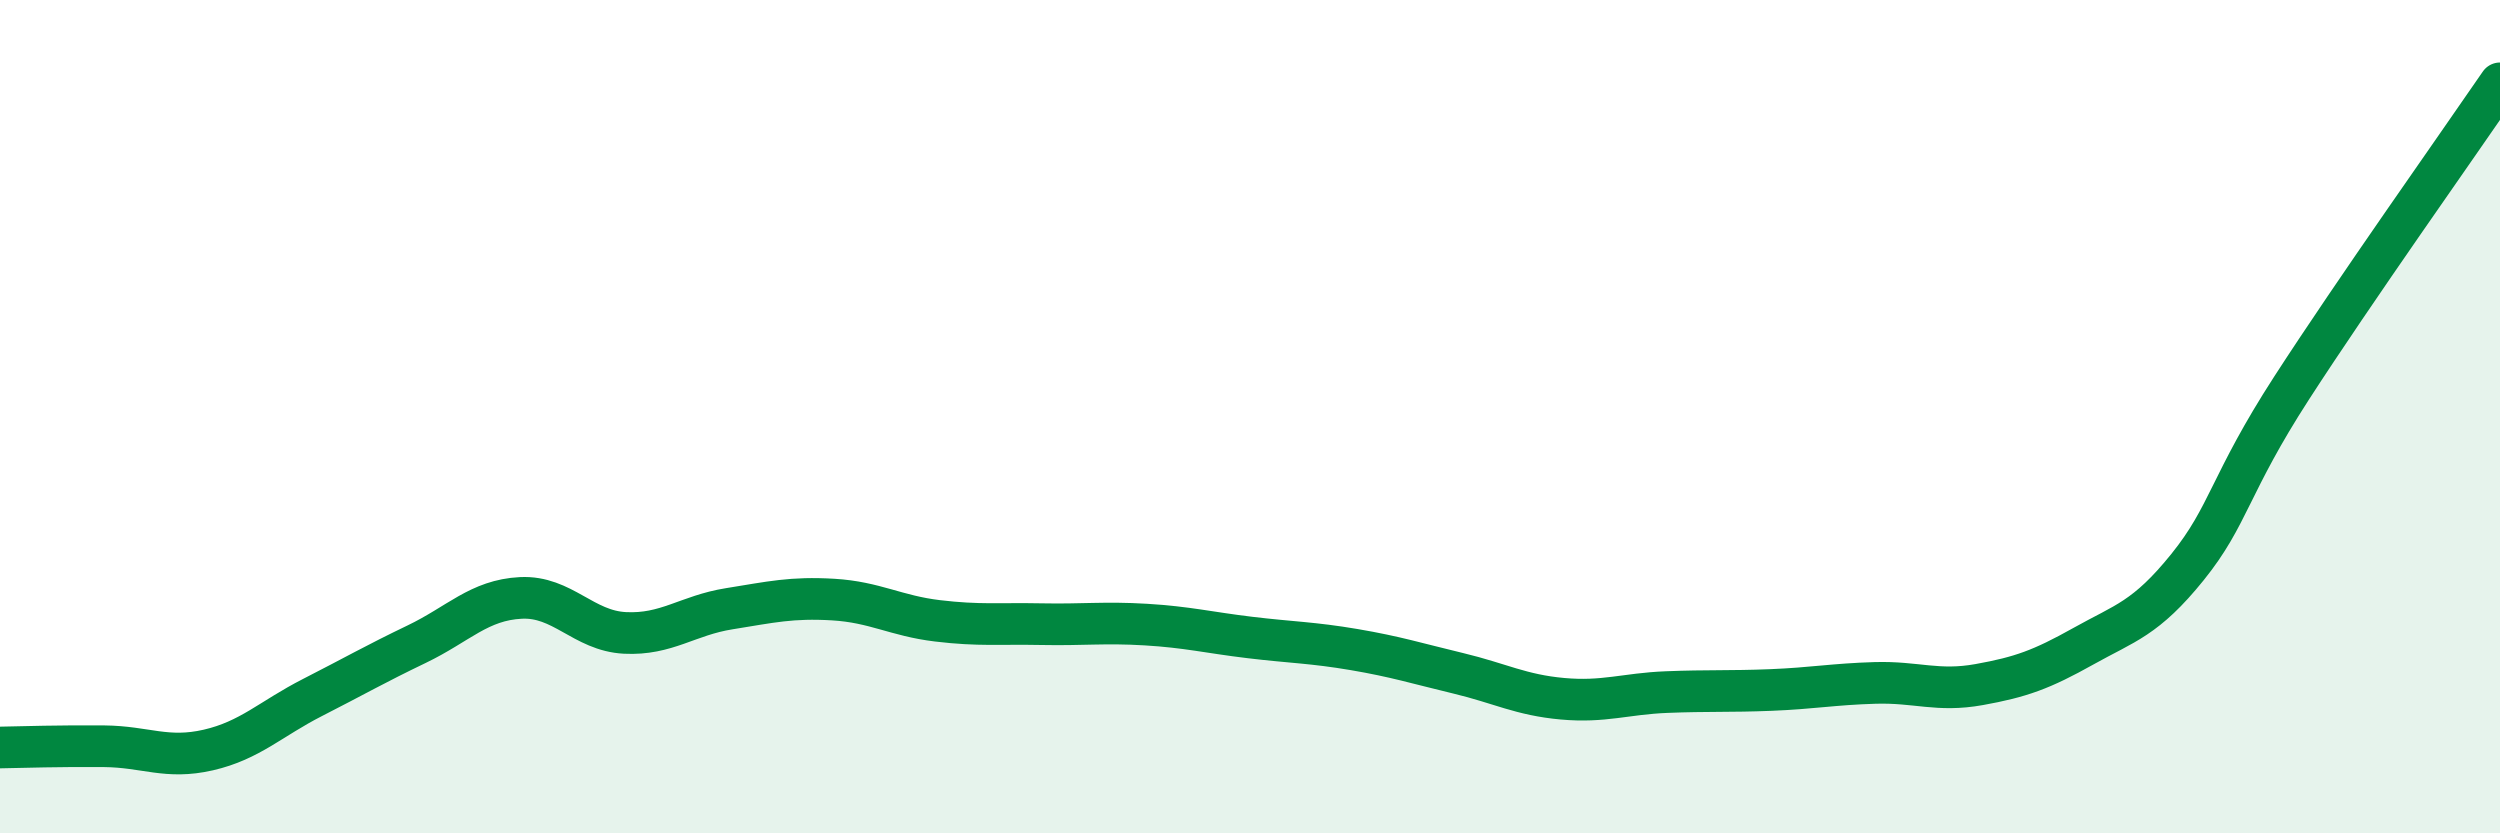
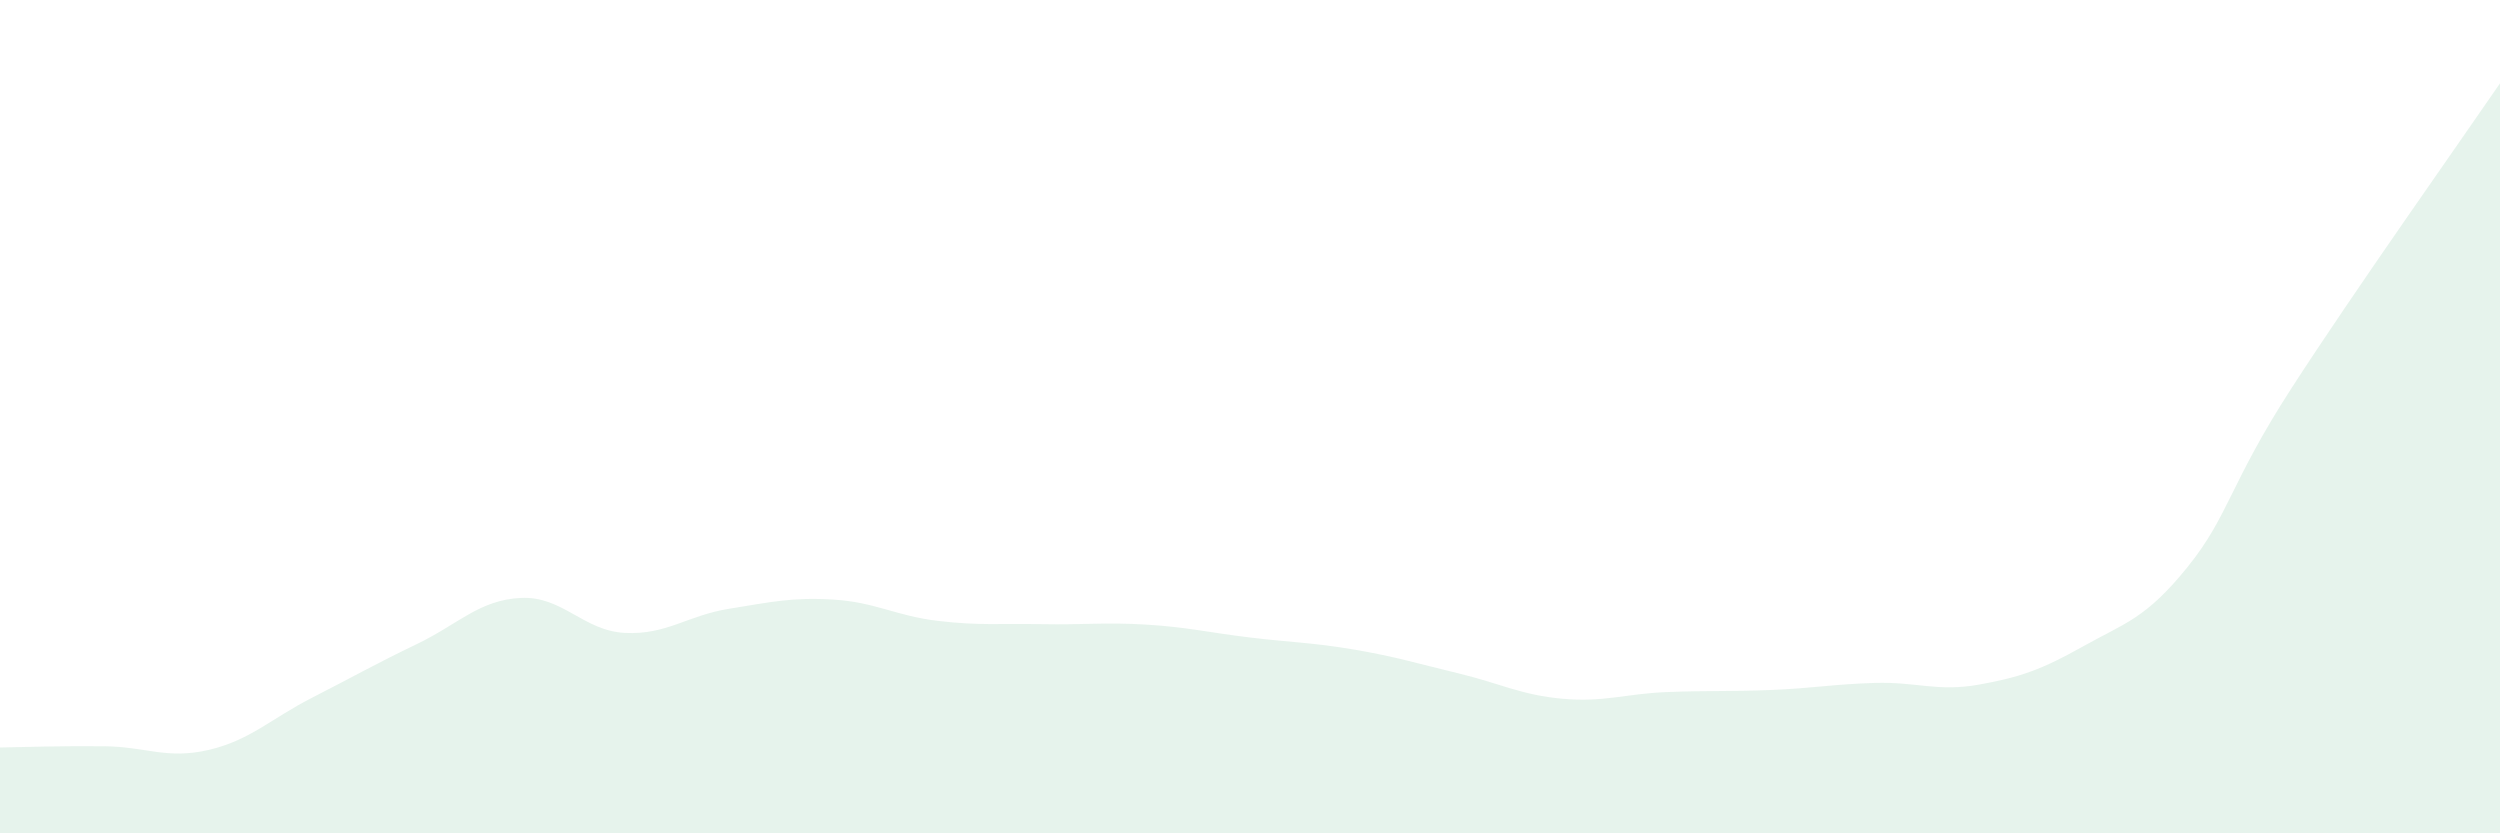
<svg xmlns="http://www.w3.org/2000/svg" width="60" height="20" viewBox="0 0 60 20">
  <path d="M 0,17.94 C 0.5,17.93 1.5,17.9 2.5,17.91 C 3.5,17.92 4,18.23 5,18 C 6,17.77 6.5,17.25 7.5,16.74 C 8.5,16.23 9,15.94 10,15.46 C 11,14.98 11.5,14.4 12.5,14.35 C 13.5,14.3 14,15.14 15,15.19 C 16,15.24 16.5,14.77 17.5,14.61 C 18.5,14.45 19,14.33 20,14.39 C 21,14.45 21.5,14.78 22.5,14.9 C 23.5,15.02 24,14.96 25,14.98 C 26,15 26.5,14.93 27.5,14.99 C 28.5,15.05 29,15.18 30,15.3 C 31,15.42 31.5,15.42 32.5,15.59 C 33.5,15.76 34,15.92 35,16.16 C 36,16.4 36.5,16.68 37.5,16.77 C 38.5,16.86 39,16.65 40,16.61 C 41,16.57 41.5,16.6 42.5,16.56 C 43.5,16.52 44,16.42 45,16.39 C 46,16.36 46.5,16.61 47.5,16.43 C 48.5,16.25 49,16.07 50,15.51 C 51,14.95 51.5,14.85 52.5,13.61 C 53.5,12.37 53.5,11.63 55,9.31 C 56.5,6.99 59,3.46 60,2L60 20L0 20Z" fill="#008740" opacity="0.1" stroke-linecap="round" stroke-linejoin="round" />
-   <path d="M 0,17.94 C 0.5,17.93 1.5,17.9 2.5,17.91 C 3.5,17.92 4,18.23 5,18 C 6,17.77 6.5,17.25 7.5,16.74 C 8.5,16.23 9,15.94 10,15.46 C 11,14.98 11.5,14.4 12.5,14.35 C 13.5,14.3 14,15.14 15,15.19 C 16,15.24 16.5,14.77 17.5,14.61 C 18.5,14.45 19,14.33 20,14.39 C 21,14.45 21.5,14.78 22.5,14.9 C 23.5,15.02 24,14.96 25,14.98 C 26,15 26.5,14.93 27.5,14.99 C 28.5,15.05 29,15.18 30,15.3 C 31,15.42 31.5,15.42 32.5,15.59 C 33.5,15.76 34,15.92 35,16.16 C 36,16.4 36.5,16.68 37.5,16.77 C 38.5,16.86 39,16.65 40,16.61 C 41,16.57 41.5,16.6 42.5,16.56 C 43.5,16.52 44,16.42 45,16.39 C 46,16.36 46.5,16.61 47.5,16.43 C 48.5,16.25 49,16.07 50,15.51 C 51,14.95 51.5,14.85 52.5,13.61 C 53.5,12.37 53.5,11.63 55,9.31 C 56.5,6.99 59,3.46 60,2" stroke="#008740" stroke-width="1" fill="none" stroke-linecap="round" stroke-linejoin="round" />
</svg>